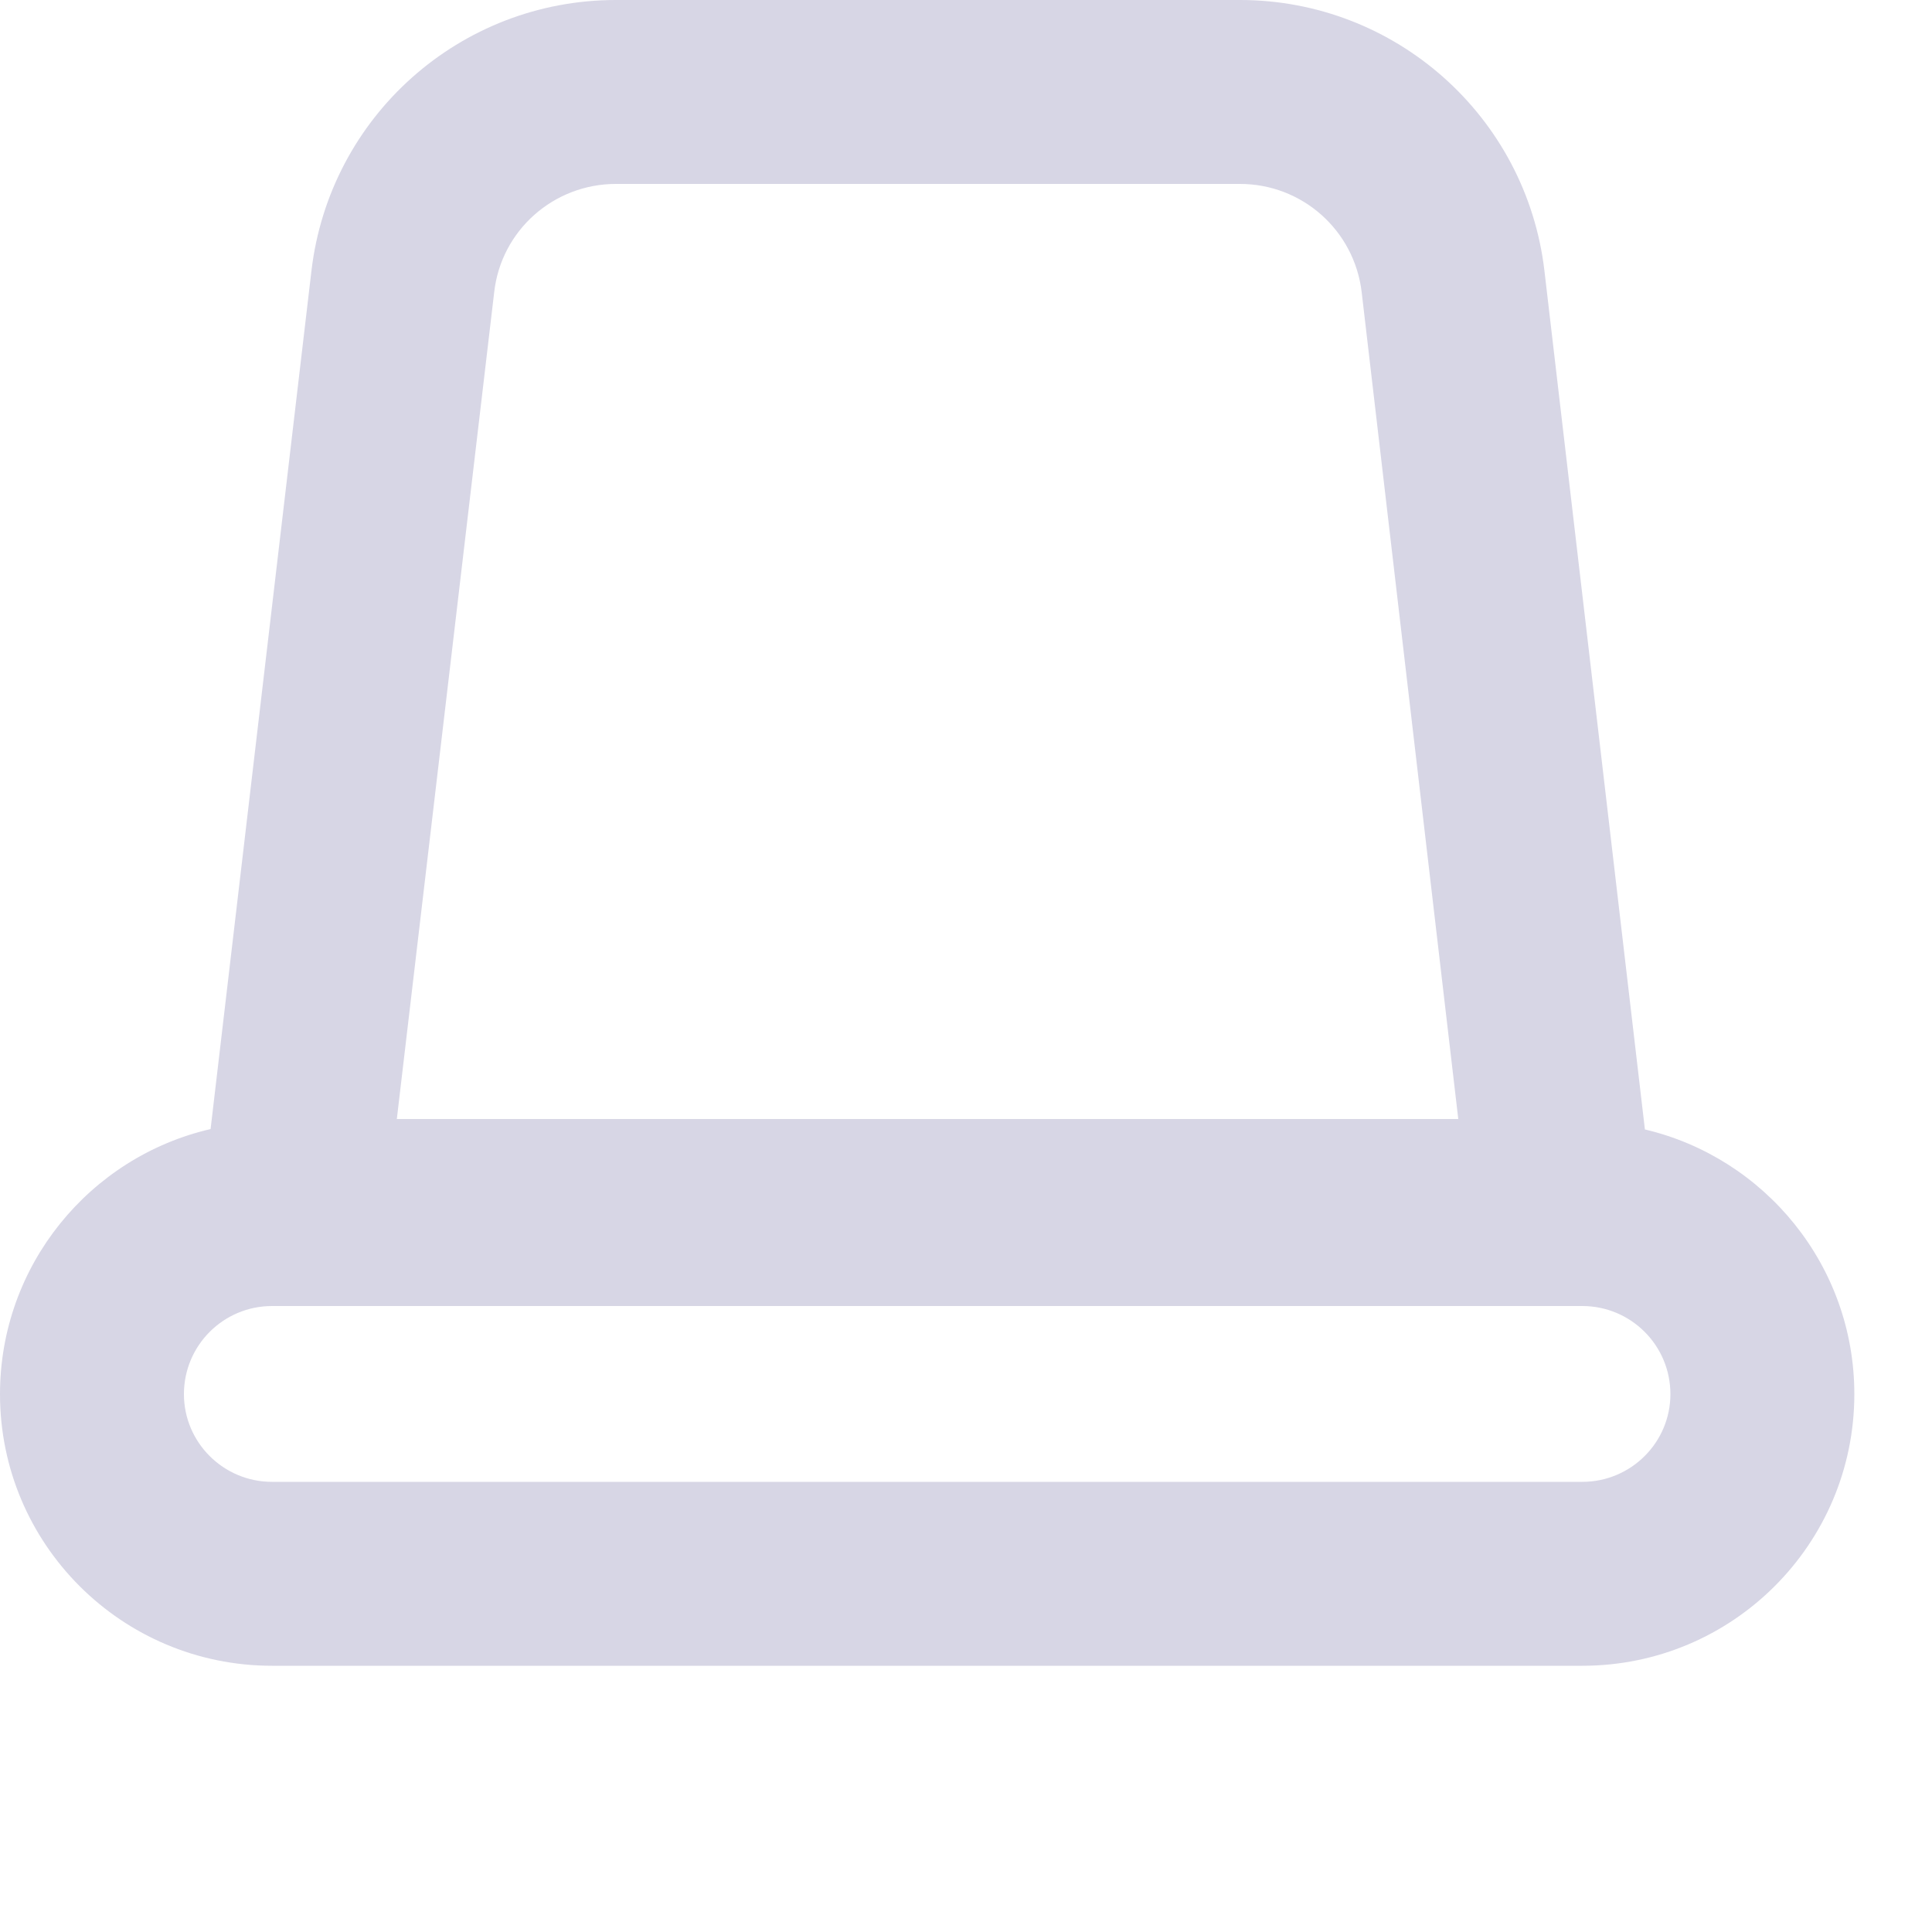
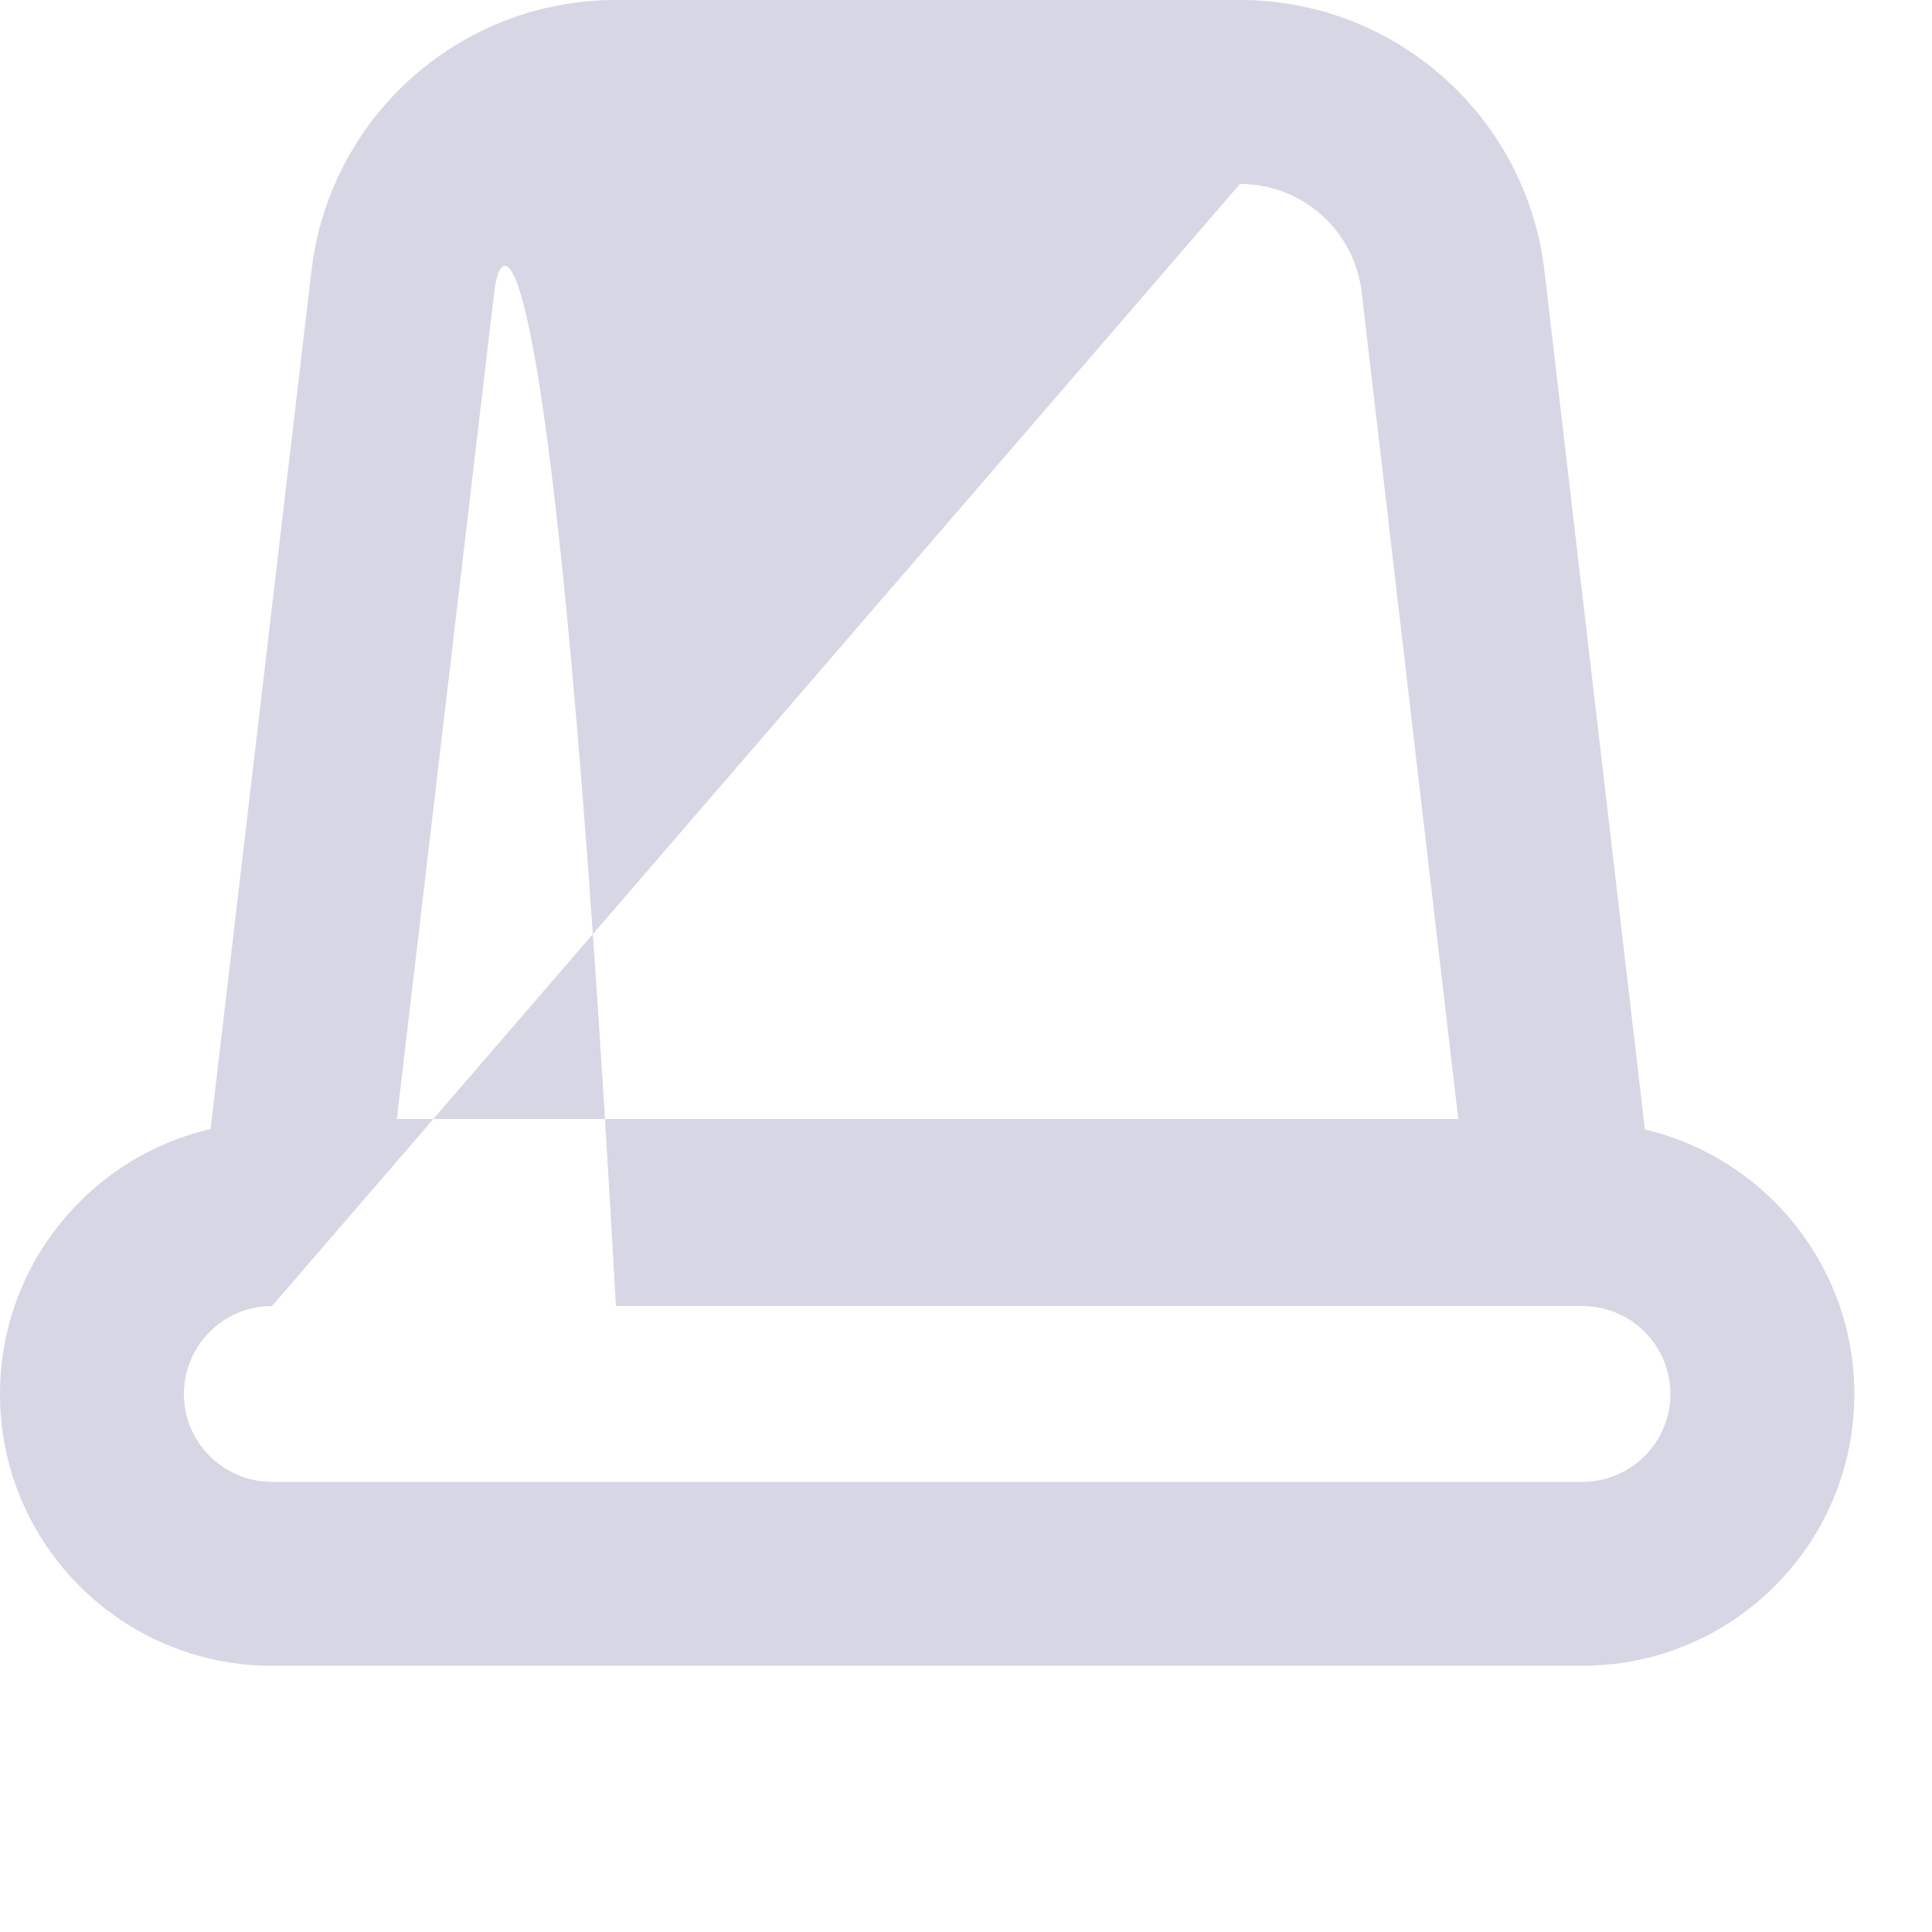
<svg xmlns="http://www.w3.org/2000/svg" fill="none" height="100%" overflow="visible" preserveAspectRatio="none" style="display: block;" viewBox="0 0 5 5" width="100%">
-   <path clip-rule="evenodd" d="M0 3.608C0 3.274 0.233 2.994 0.545 2.922L0.806 0.701C0.853 0.301 1.191 0 1.594 0H3.209C3.611 0 3.95 0.301 3.997 0.701L4.257 2.923C4.567 2.996 4.799 3.275 4.799 3.608C4.799 3.996 4.484 4.311 4.095 4.311H0.704C0.315 4.311 0 3.996 0 3.608ZM0.704 3.38H4.095C4.221 3.38 4.323 3.482 4.323 3.608C4.323 3.733 4.221 3.835 4.095 3.835H0.704C0.578 3.835 0.476 3.733 0.476 3.608C0.476 3.482 0.578 3.38 0.704 3.38ZM3.209 0.476H1.594C1.433 0.476 1.297 0.596 1.279 0.756L1.027 2.896H3.774L3.524 0.756C3.505 0.596 3.37 0.476 3.209 0.476Z" fill="#D7D6E5" fill-rule="evenodd" id="Vector" />
+   <path clip-rule="evenodd" d="M0 3.608C0 3.274 0.233 2.994 0.545 2.922L0.806 0.701C0.853 0.301 1.191 0 1.594 0H3.209C3.611 0 3.95 0.301 3.997 0.701L4.257 2.923C4.567 2.996 4.799 3.275 4.799 3.608C4.799 3.996 4.484 4.311 4.095 4.311H0.704C0.315 4.311 0 3.996 0 3.608ZM0.704 3.38H4.095C4.221 3.38 4.323 3.482 4.323 3.608C4.323 3.733 4.221 3.835 4.095 3.835H0.704C0.578 3.835 0.476 3.733 0.476 3.608C0.476 3.482 0.578 3.38 0.704 3.38ZH1.594C1.433 0.476 1.297 0.596 1.279 0.756L1.027 2.896H3.774L3.524 0.756C3.505 0.596 3.37 0.476 3.209 0.476Z" fill="#D7D6E5" fill-rule="evenodd" id="Vector" />
</svg>